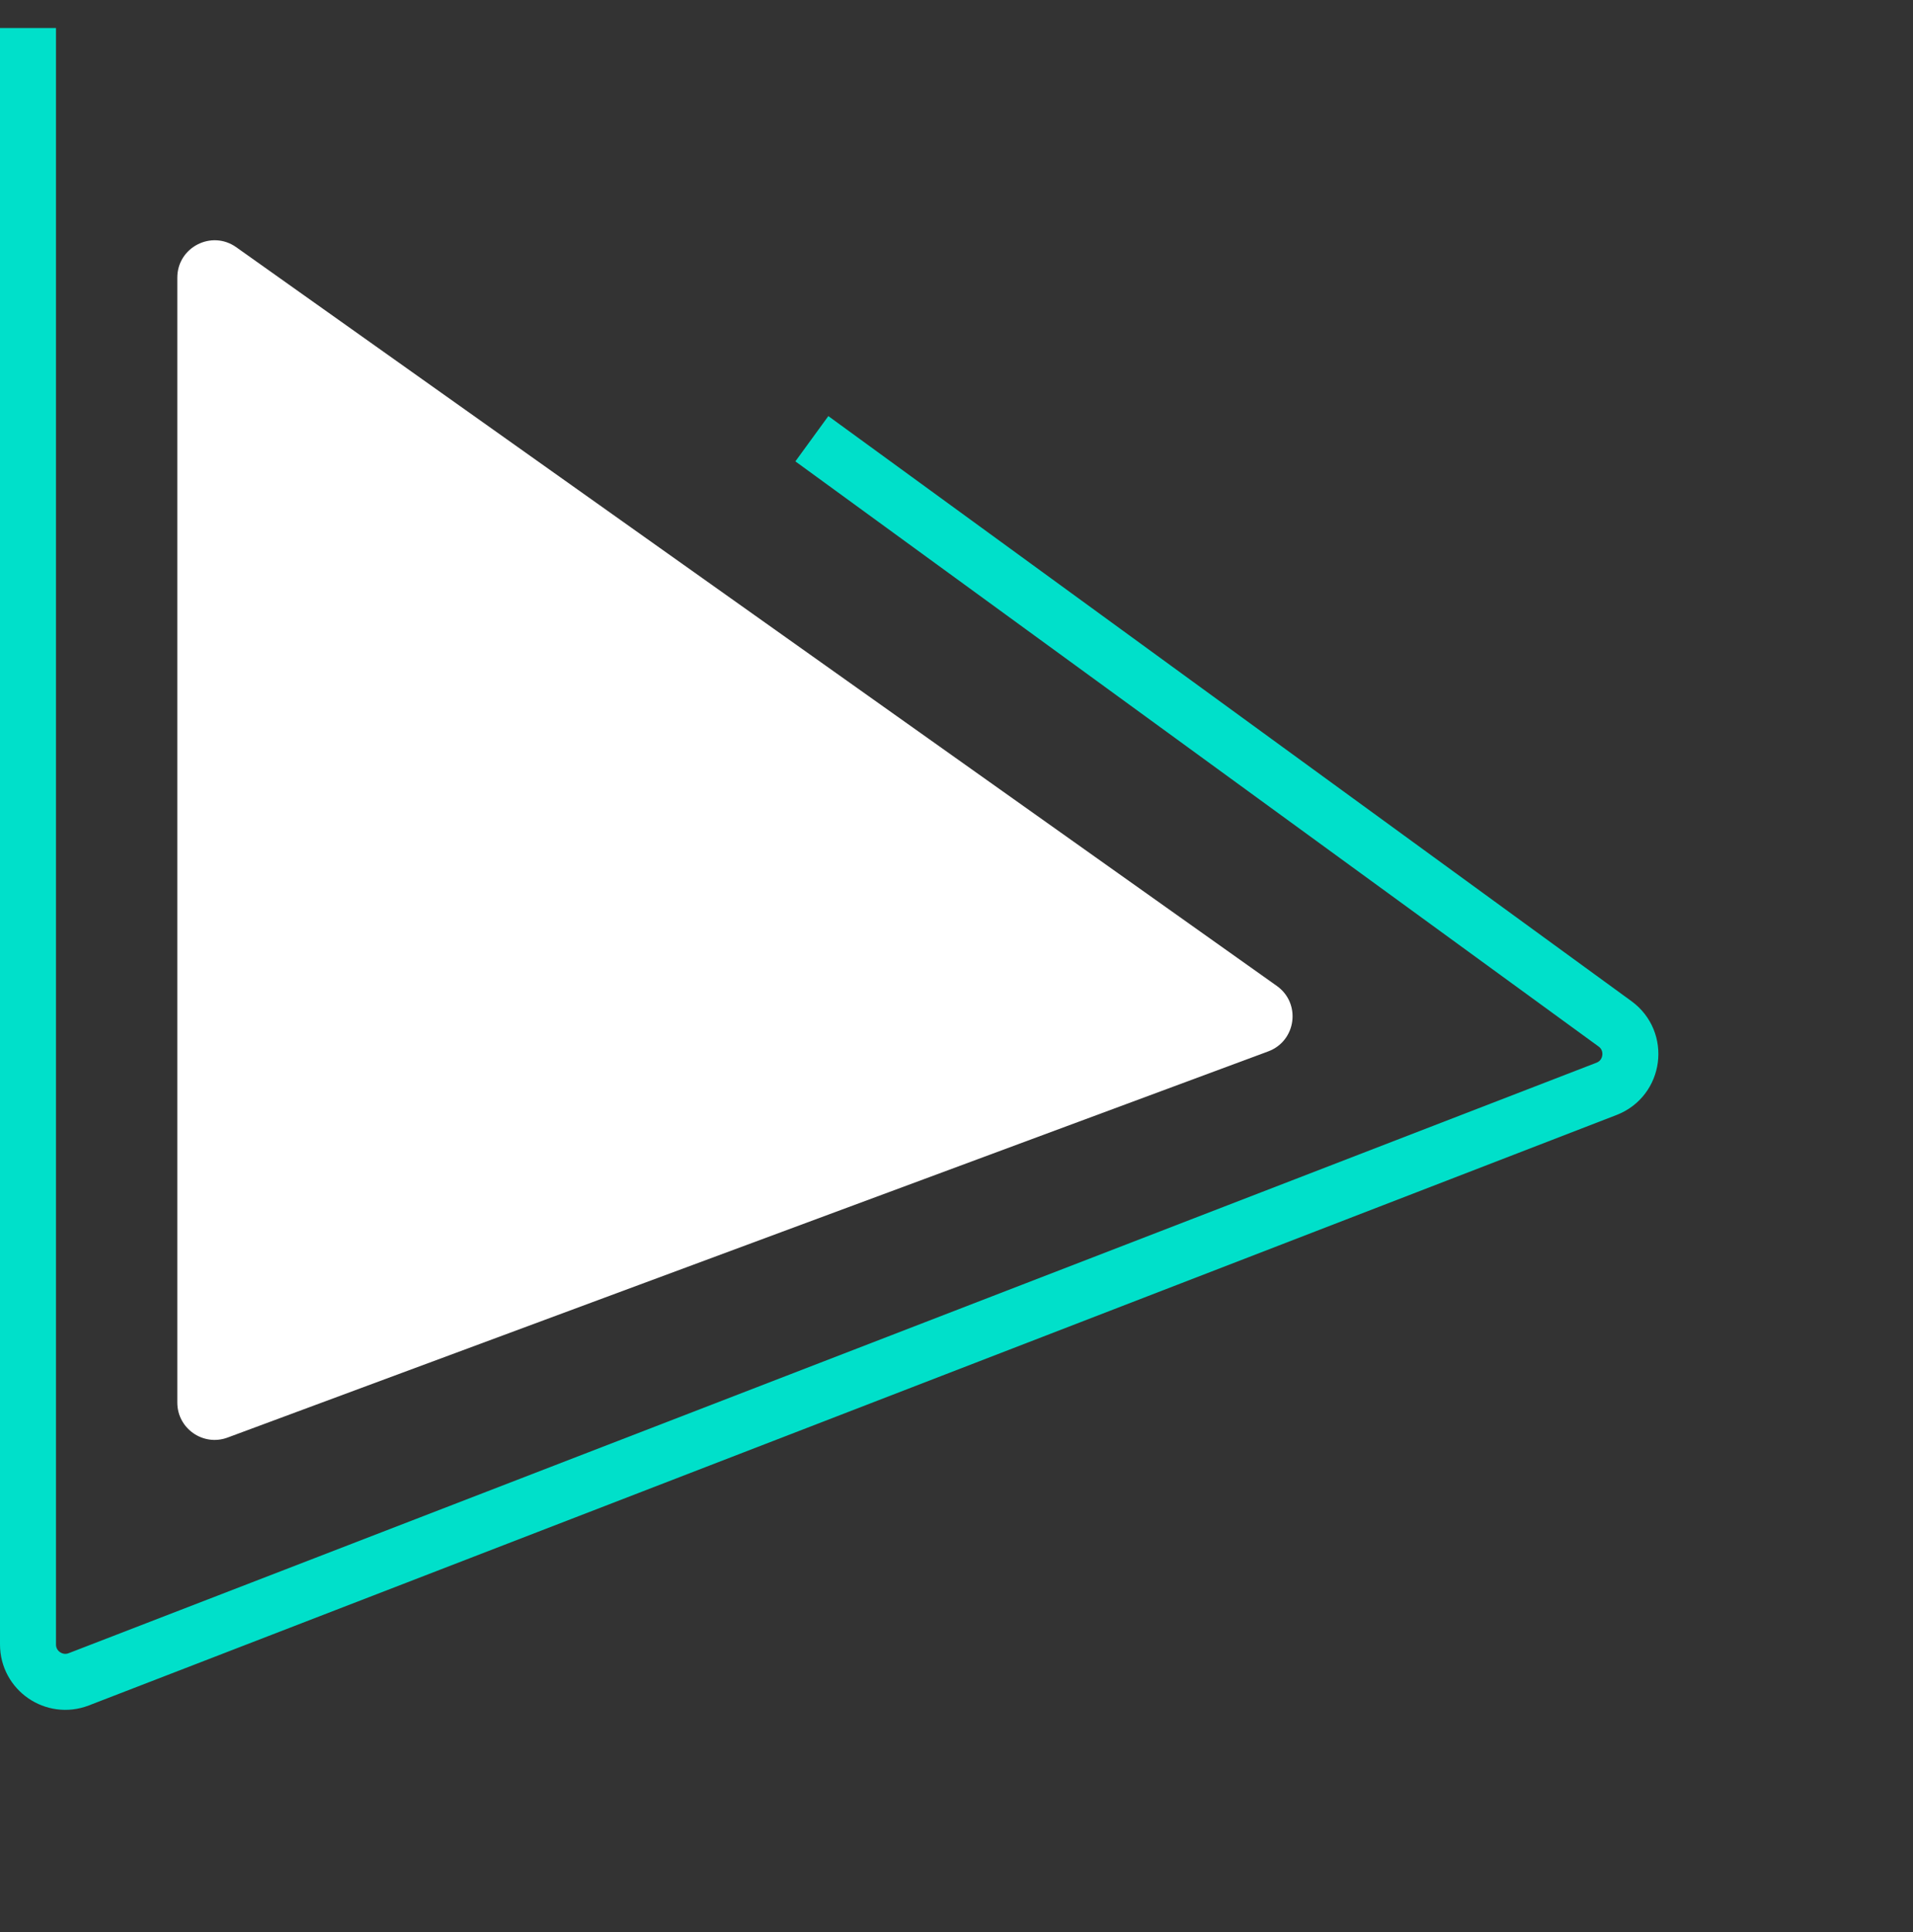
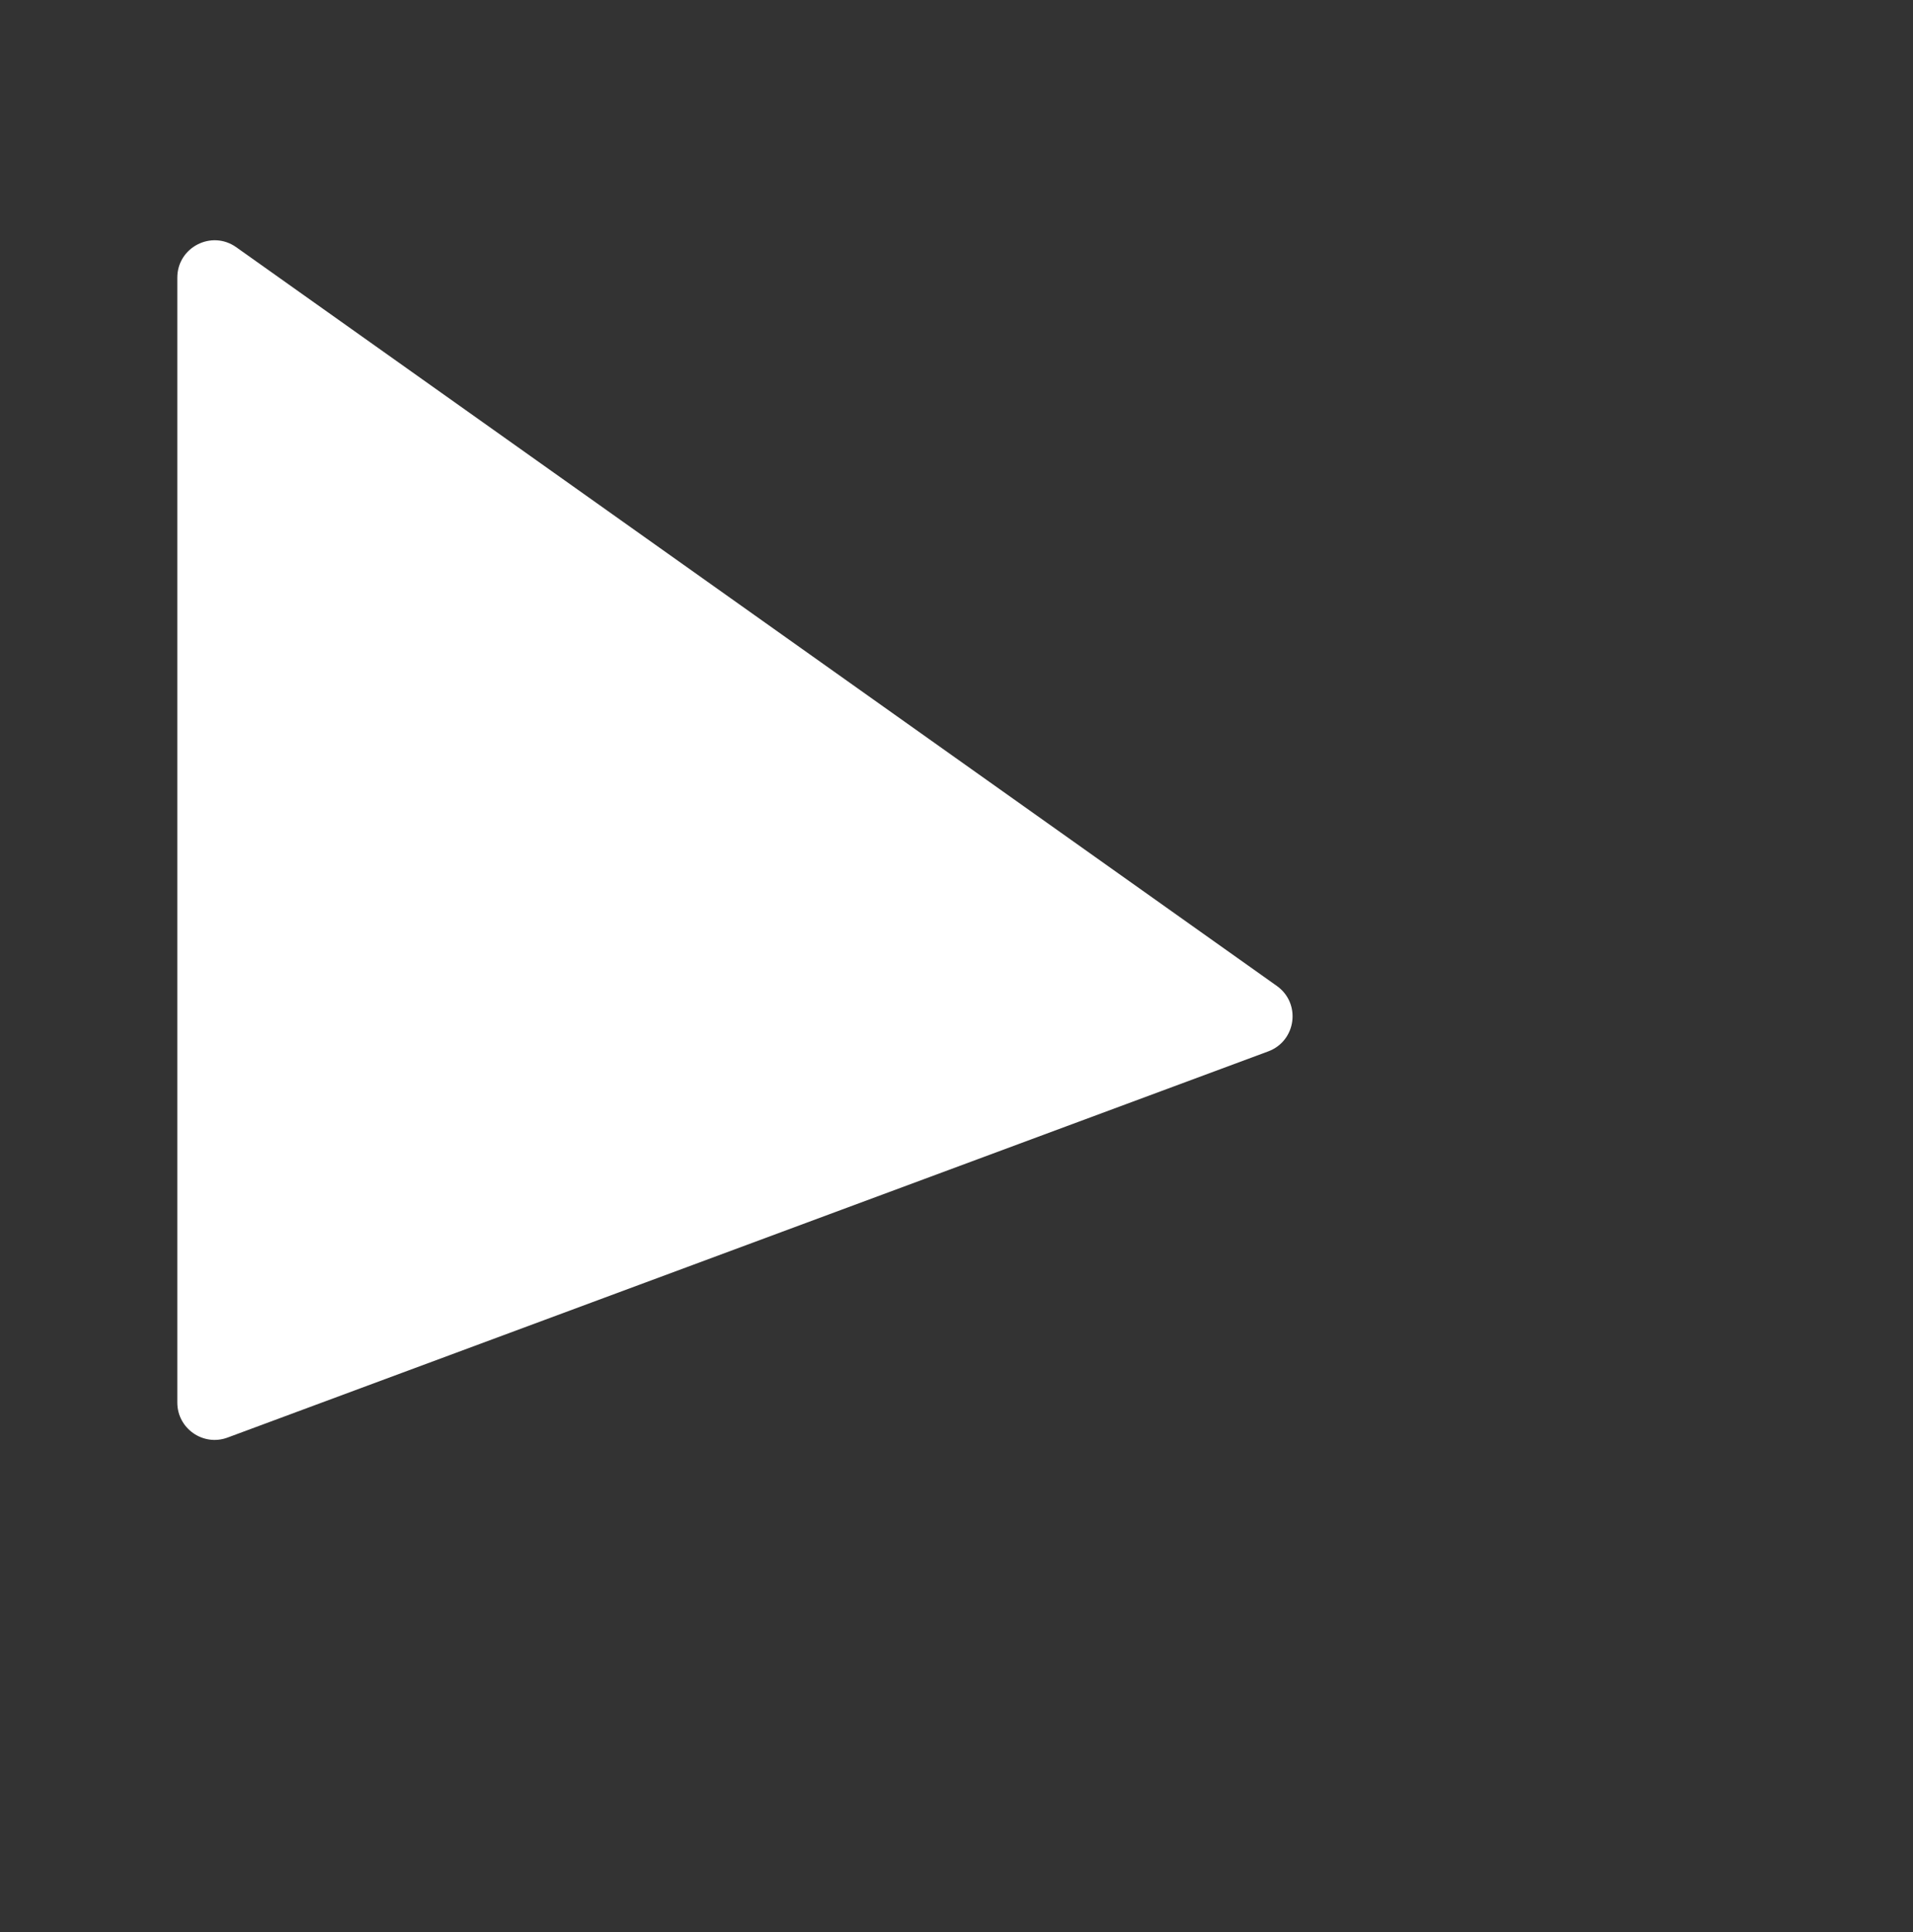
<svg xmlns="http://www.w3.org/2000/svg" width="205" height="207" viewBox="0 0 205 207" fill="none">
  <rect x="0" y="0" width="205" height="207" fill="#333333" stroke="none" />
  <path d="M19 150.25V29.744C19 26.496 22.666 24.602 25.315 26.482L136.828 105.62C139.449 107.48 138.917 111.515 135.904 112.632L24.391 154C21.778 154.969 19 153.037 19 150.25Z" fill="white" />
-   <path d="M87 47L173.068 109.68C175.628 111.544 175.109 115.503 172.155 116.645L8.442 179.898C5.821 180.91 3 178.976 3 176.166V3" stroke="#00E0CA" stroke-width="6" />
</svg>